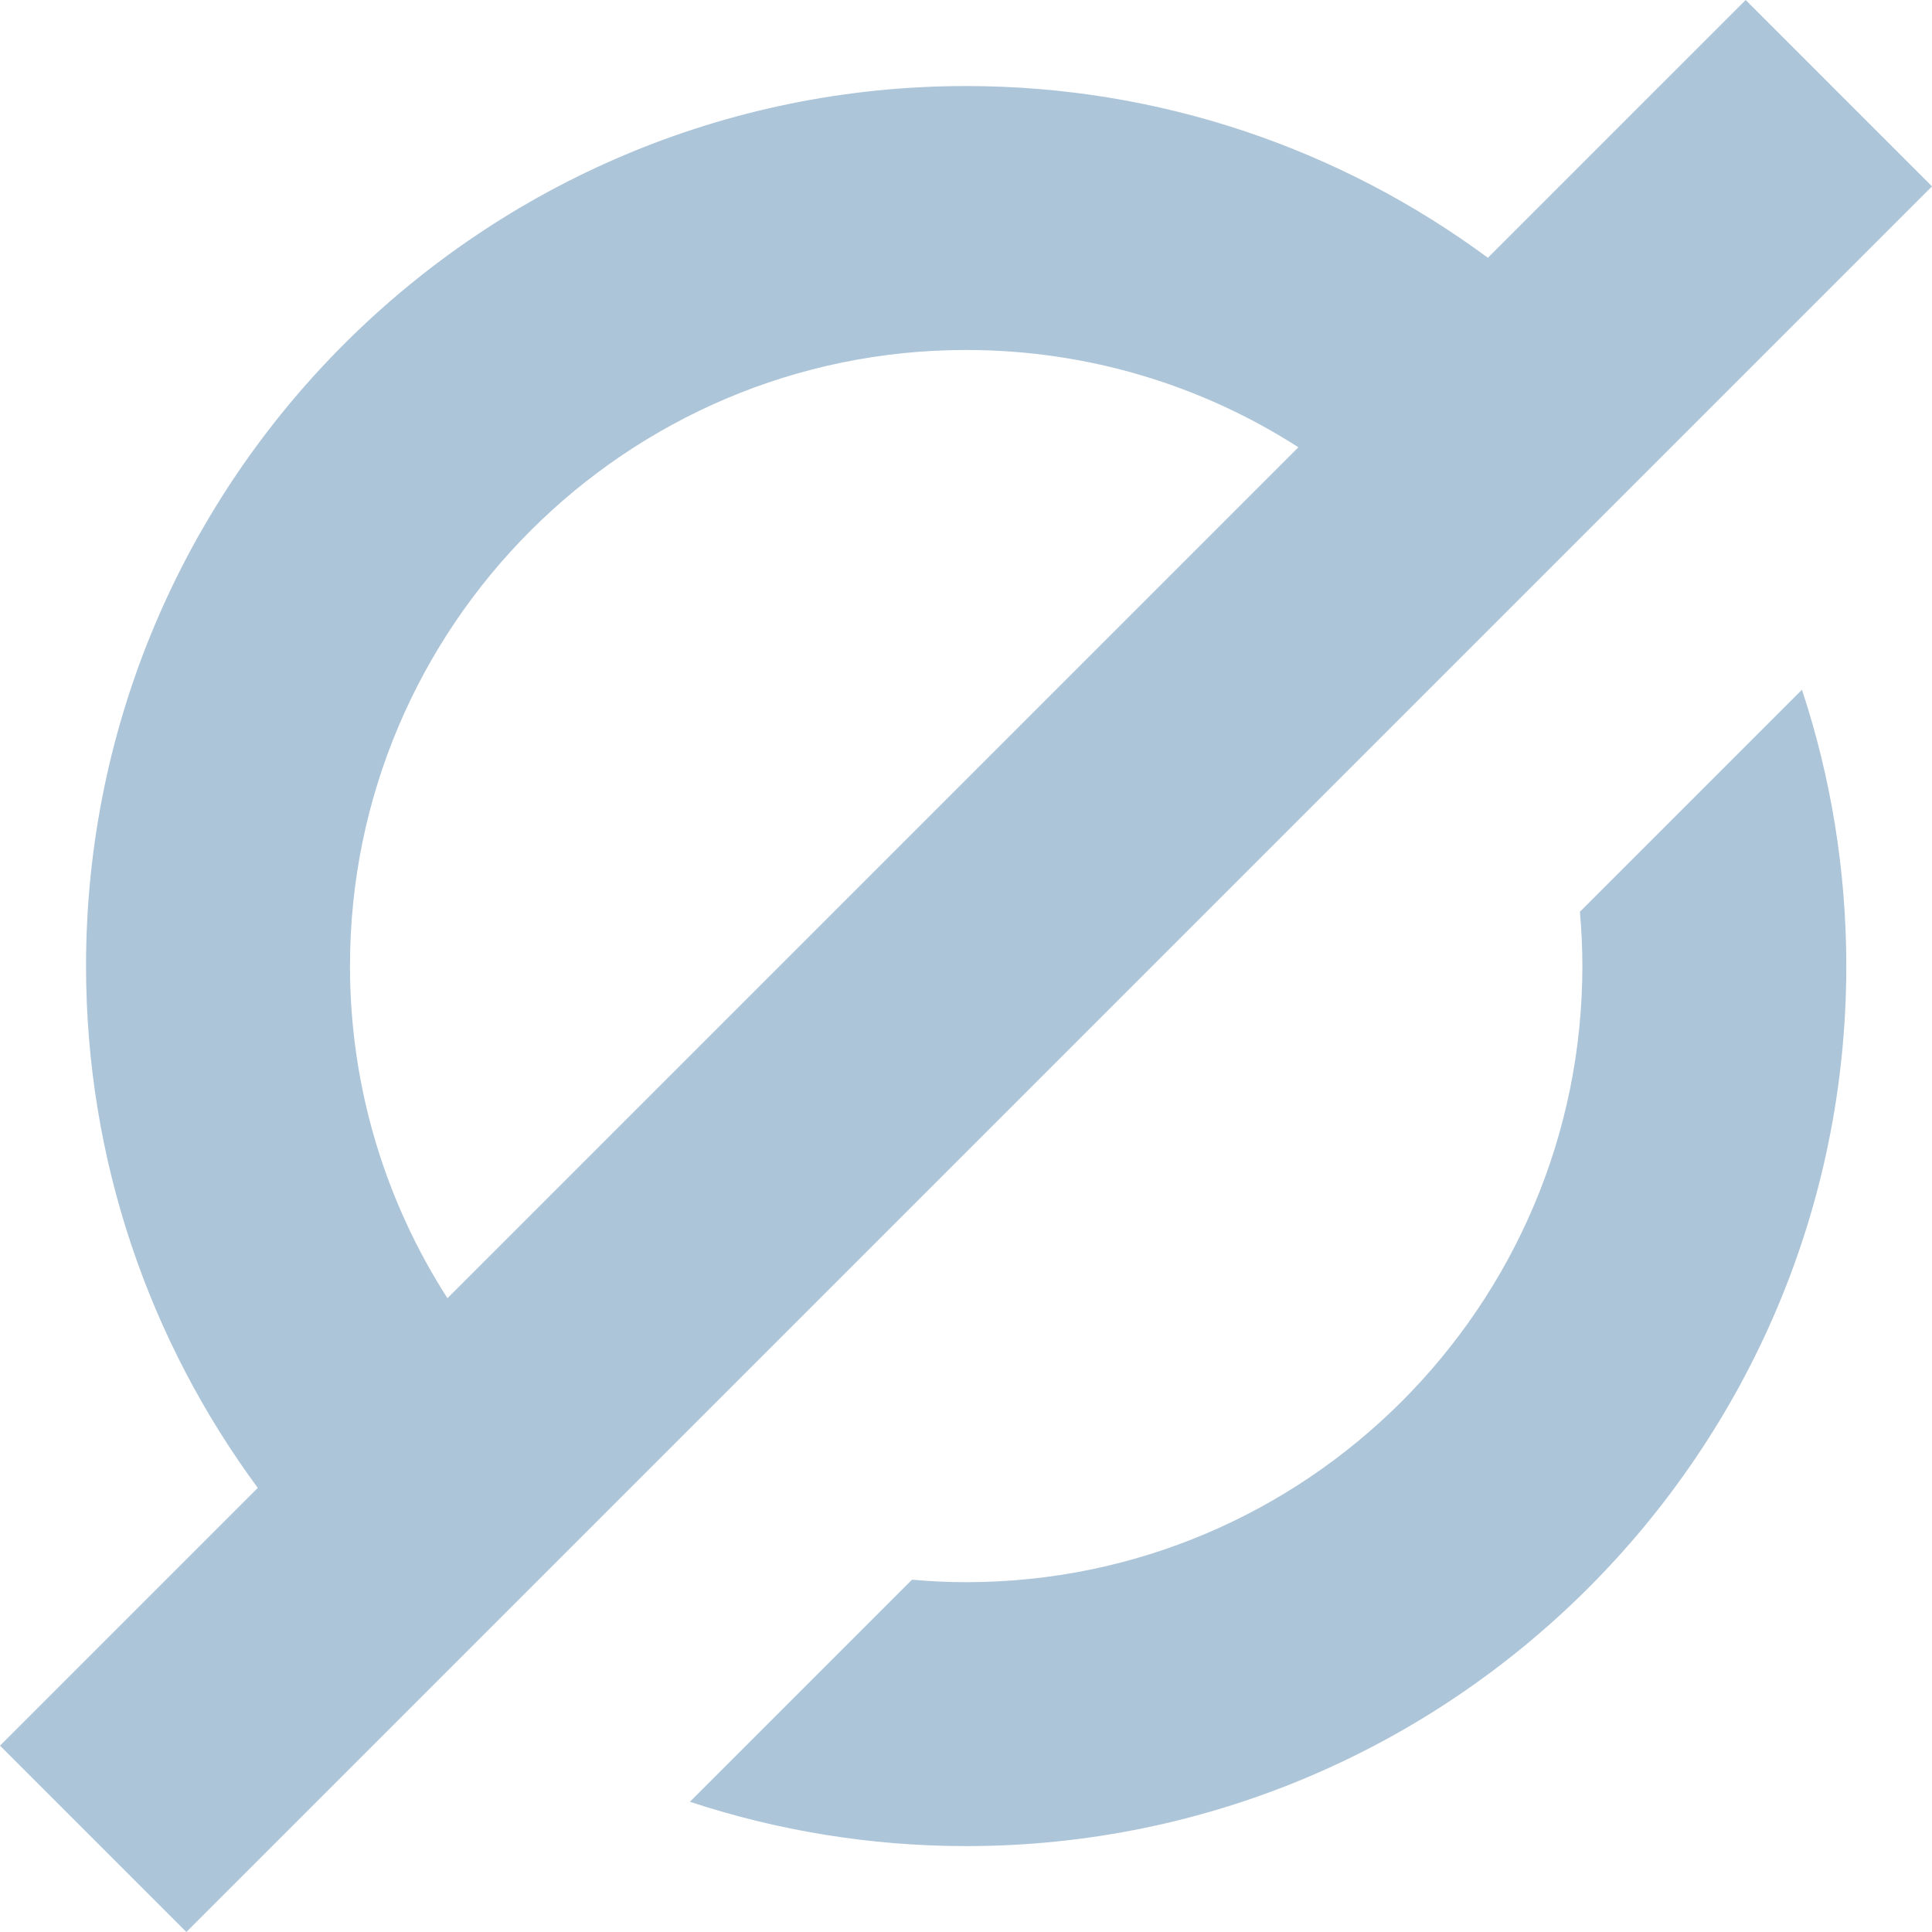
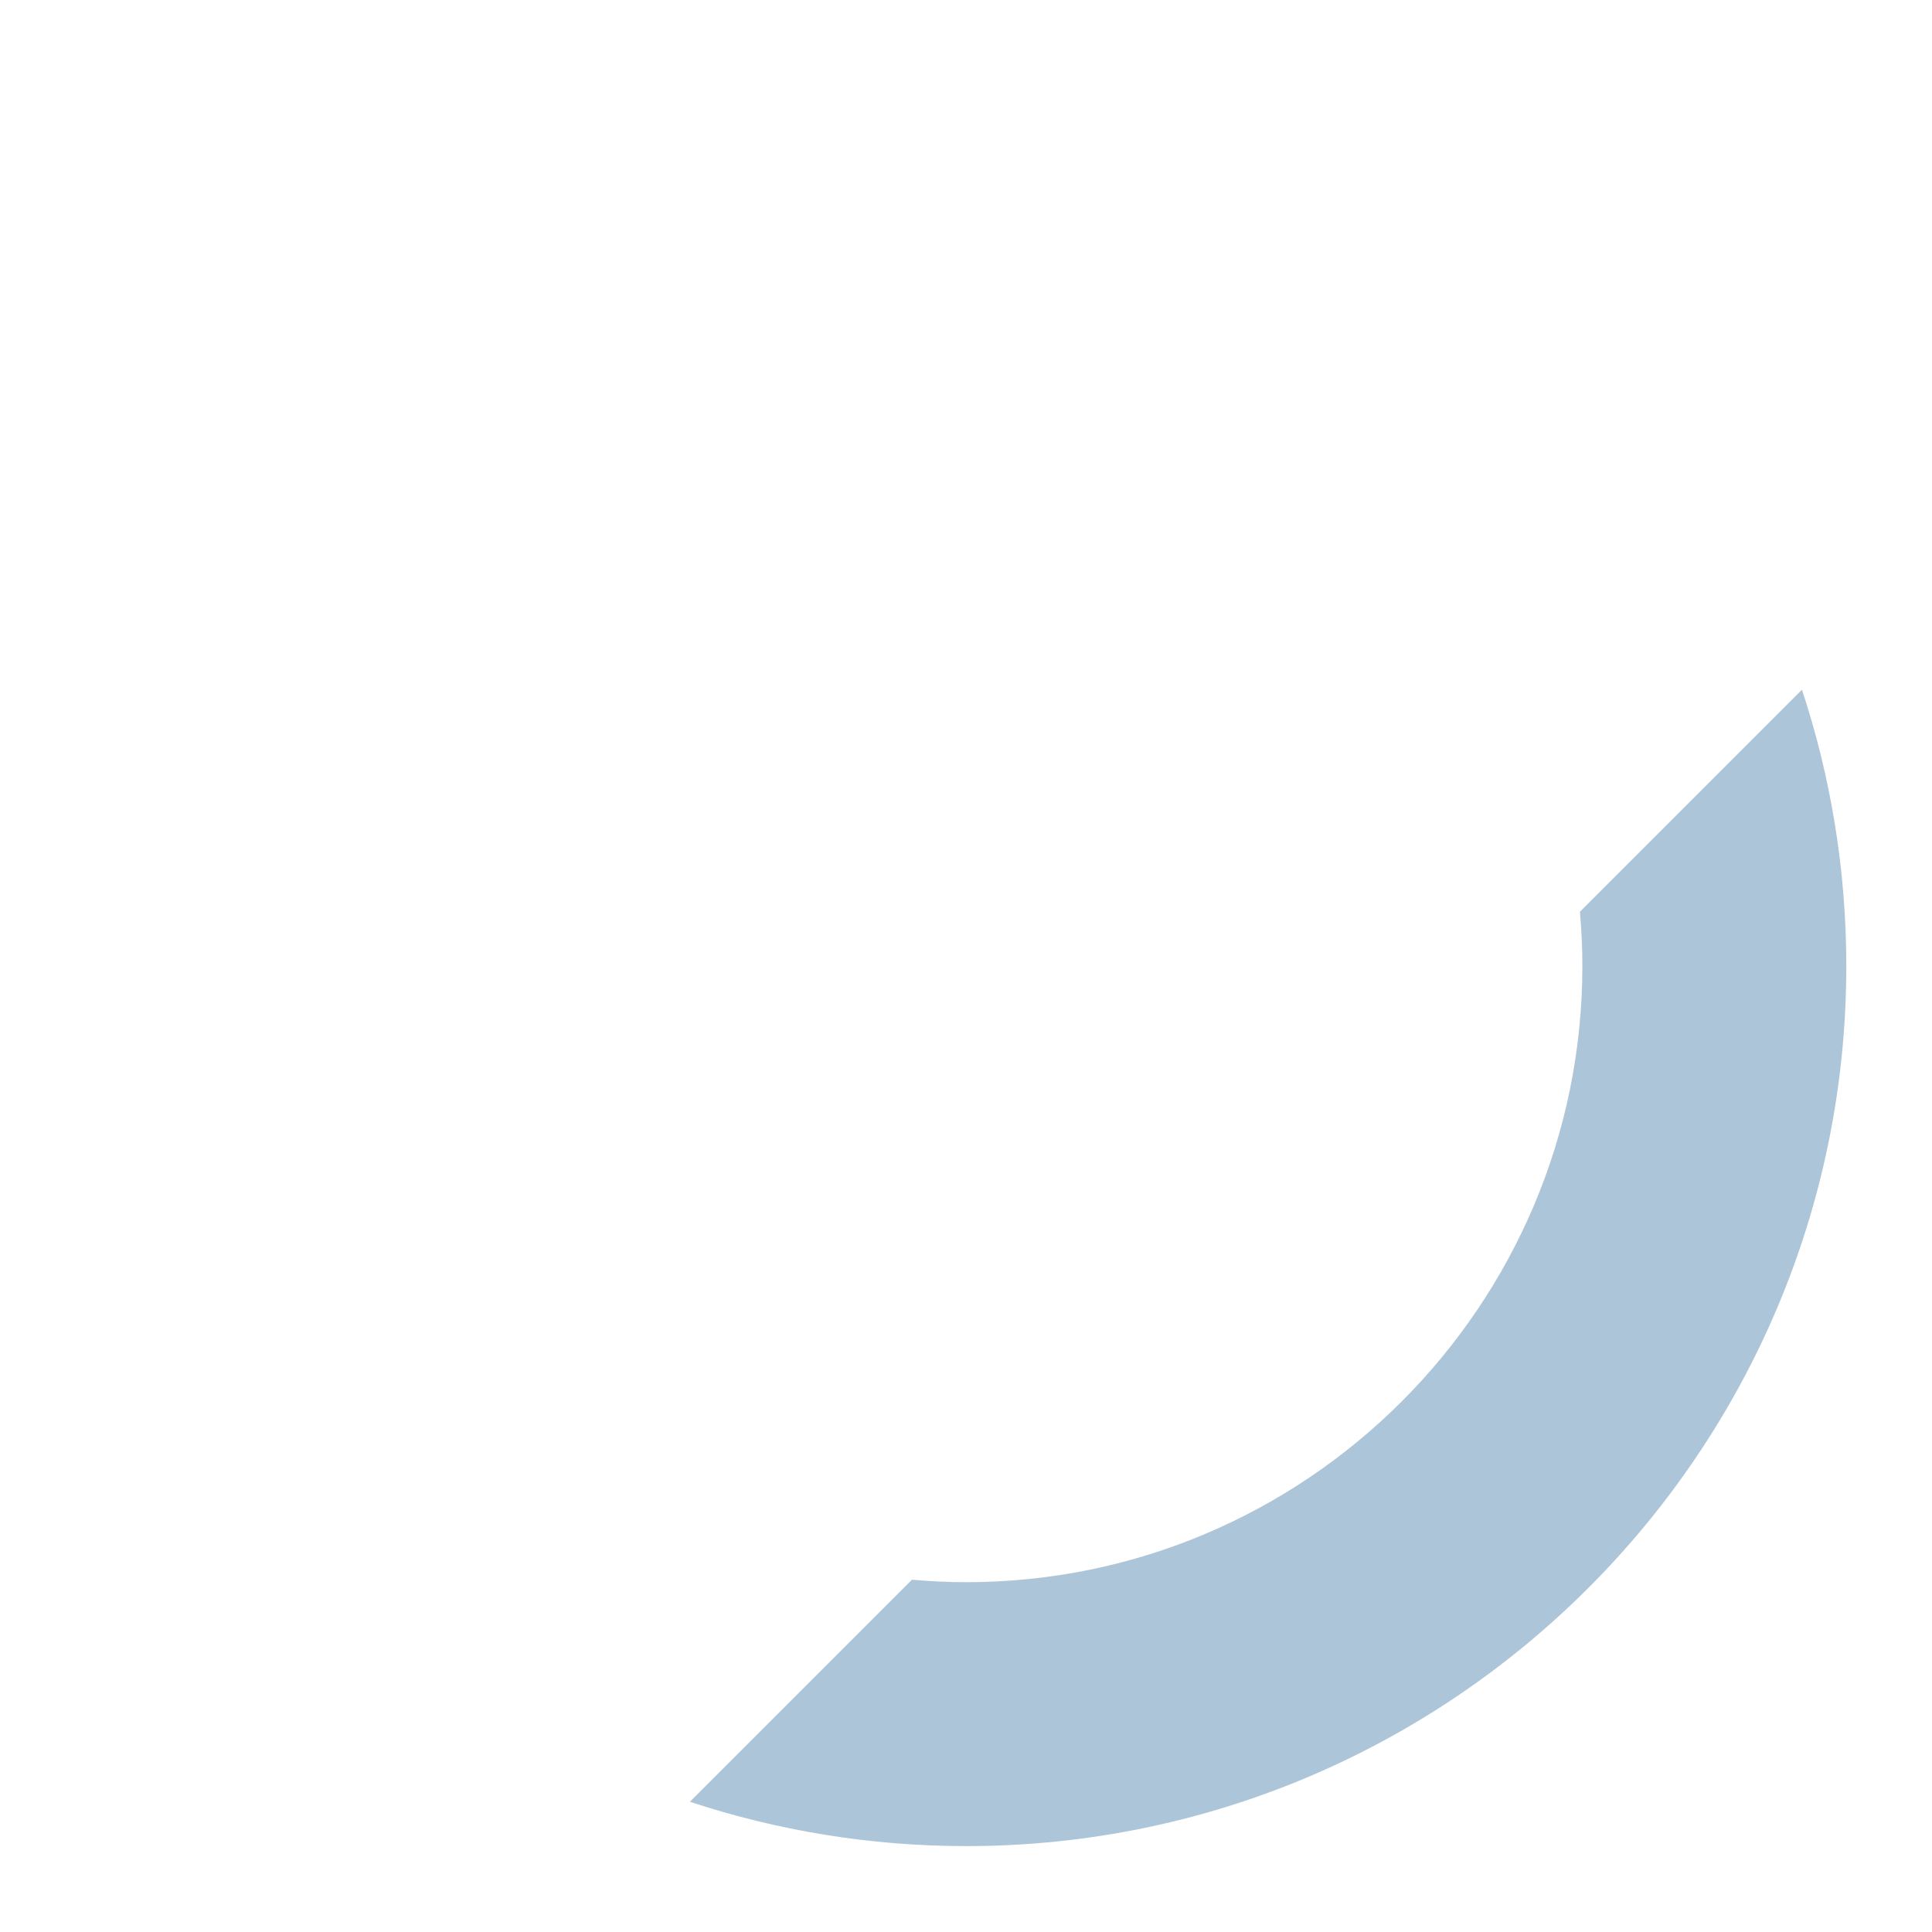
<svg xmlns="http://www.w3.org/2000/svg" width="120" height="120" viewBox="0 0 120 120" fill="none">
  <path d="M114.677 59.998C114.677 90.151 90.153 114.665 60.011 114.665C54.022 114.665 48.251 113.692 42.852 111.911L56.645 98.118C57.748 98.217 58.874 98.272 60.011 98.272C81.115 98.272 98.284 81.102 98.284 59.998C98.284 58.862 98.229 57.736 98.131 56.632L111.923 42.84C113.705 48.239 114.677 54.009 114.677 59.998Z" fill="#ADC5D9" />
-   <path d="M108.426 0L92.415 16.011C83.344 9.311 72.131 5.344 60.011 5.344C29.869 5.344 5.344 29.858 5.344 60C5.344 72.12 9.311 83.333 16.011 92.415L0 108.426L11.574 120L27.585 103.989L39.366 92.208L104 27.574L120 11.574L108.426 0ZM27.792 80.634C23.967 74.678 21.738 67.585 21.738 60C21.738 38.896 38.907 21.738 60.011 21.738C67.596 21.738 74.689 23.956 80.645 27.781L27.792 80.634Z" fill="#ADC5D9" />
</svg>